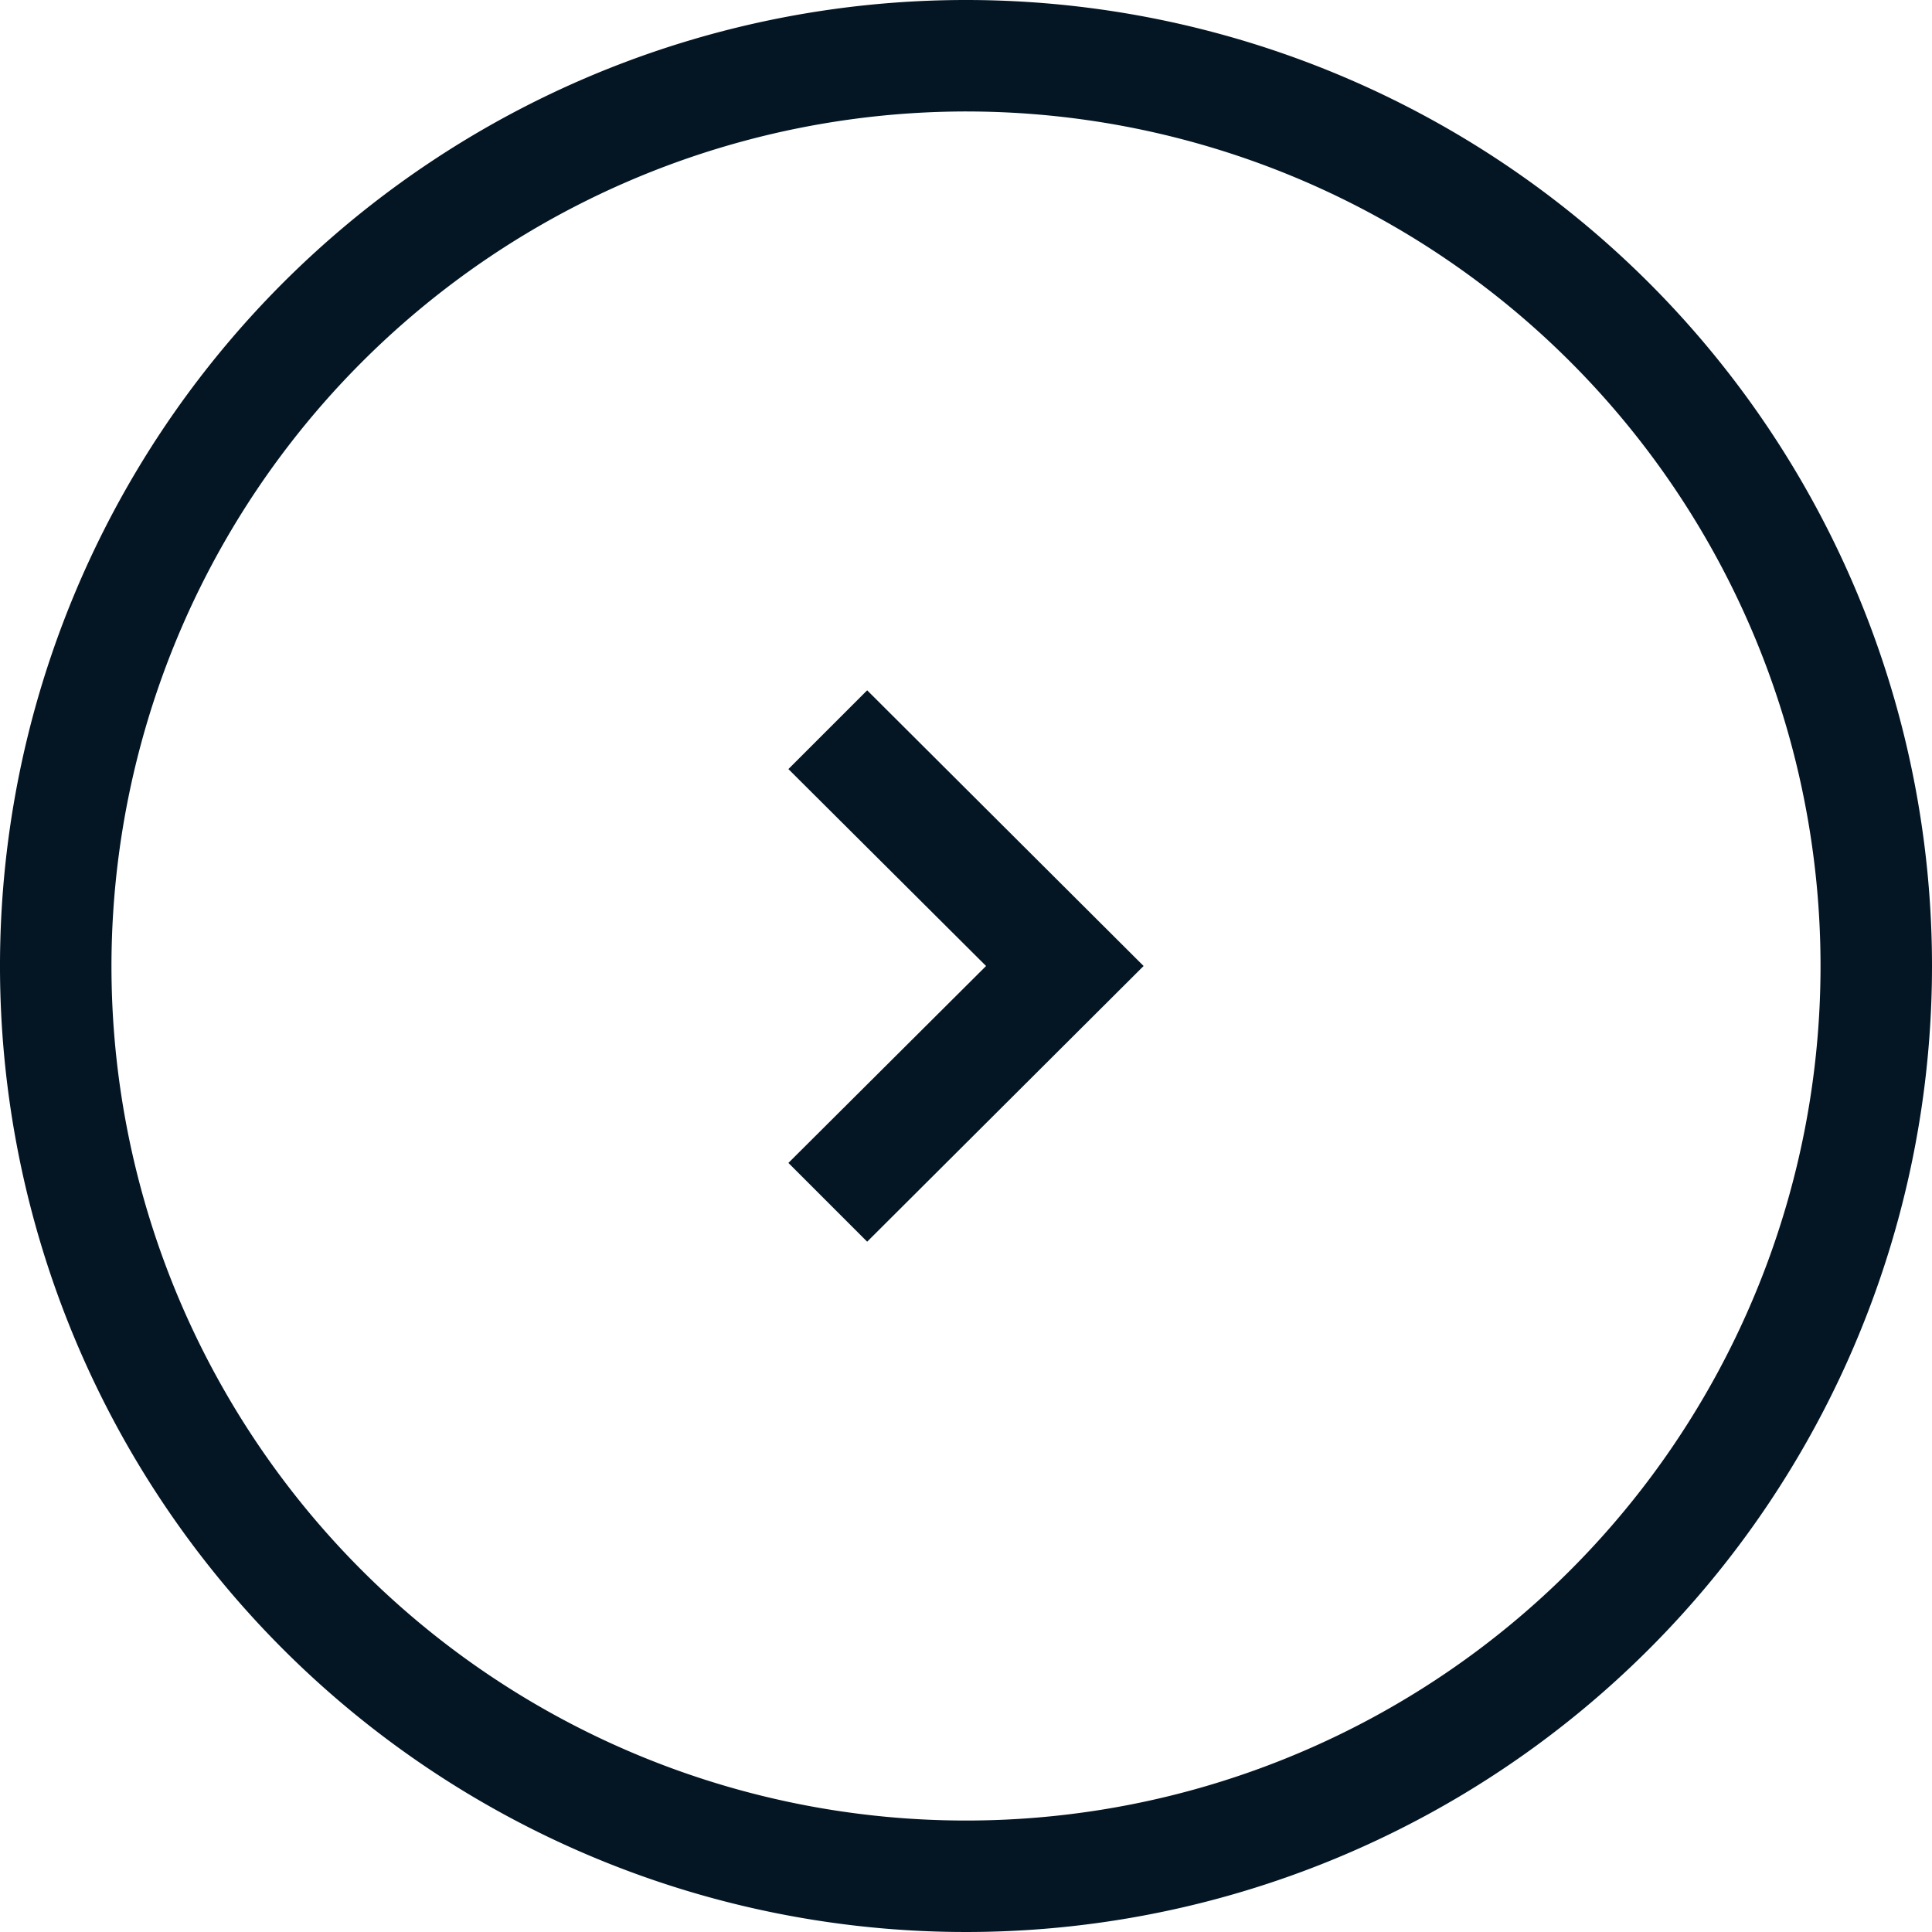
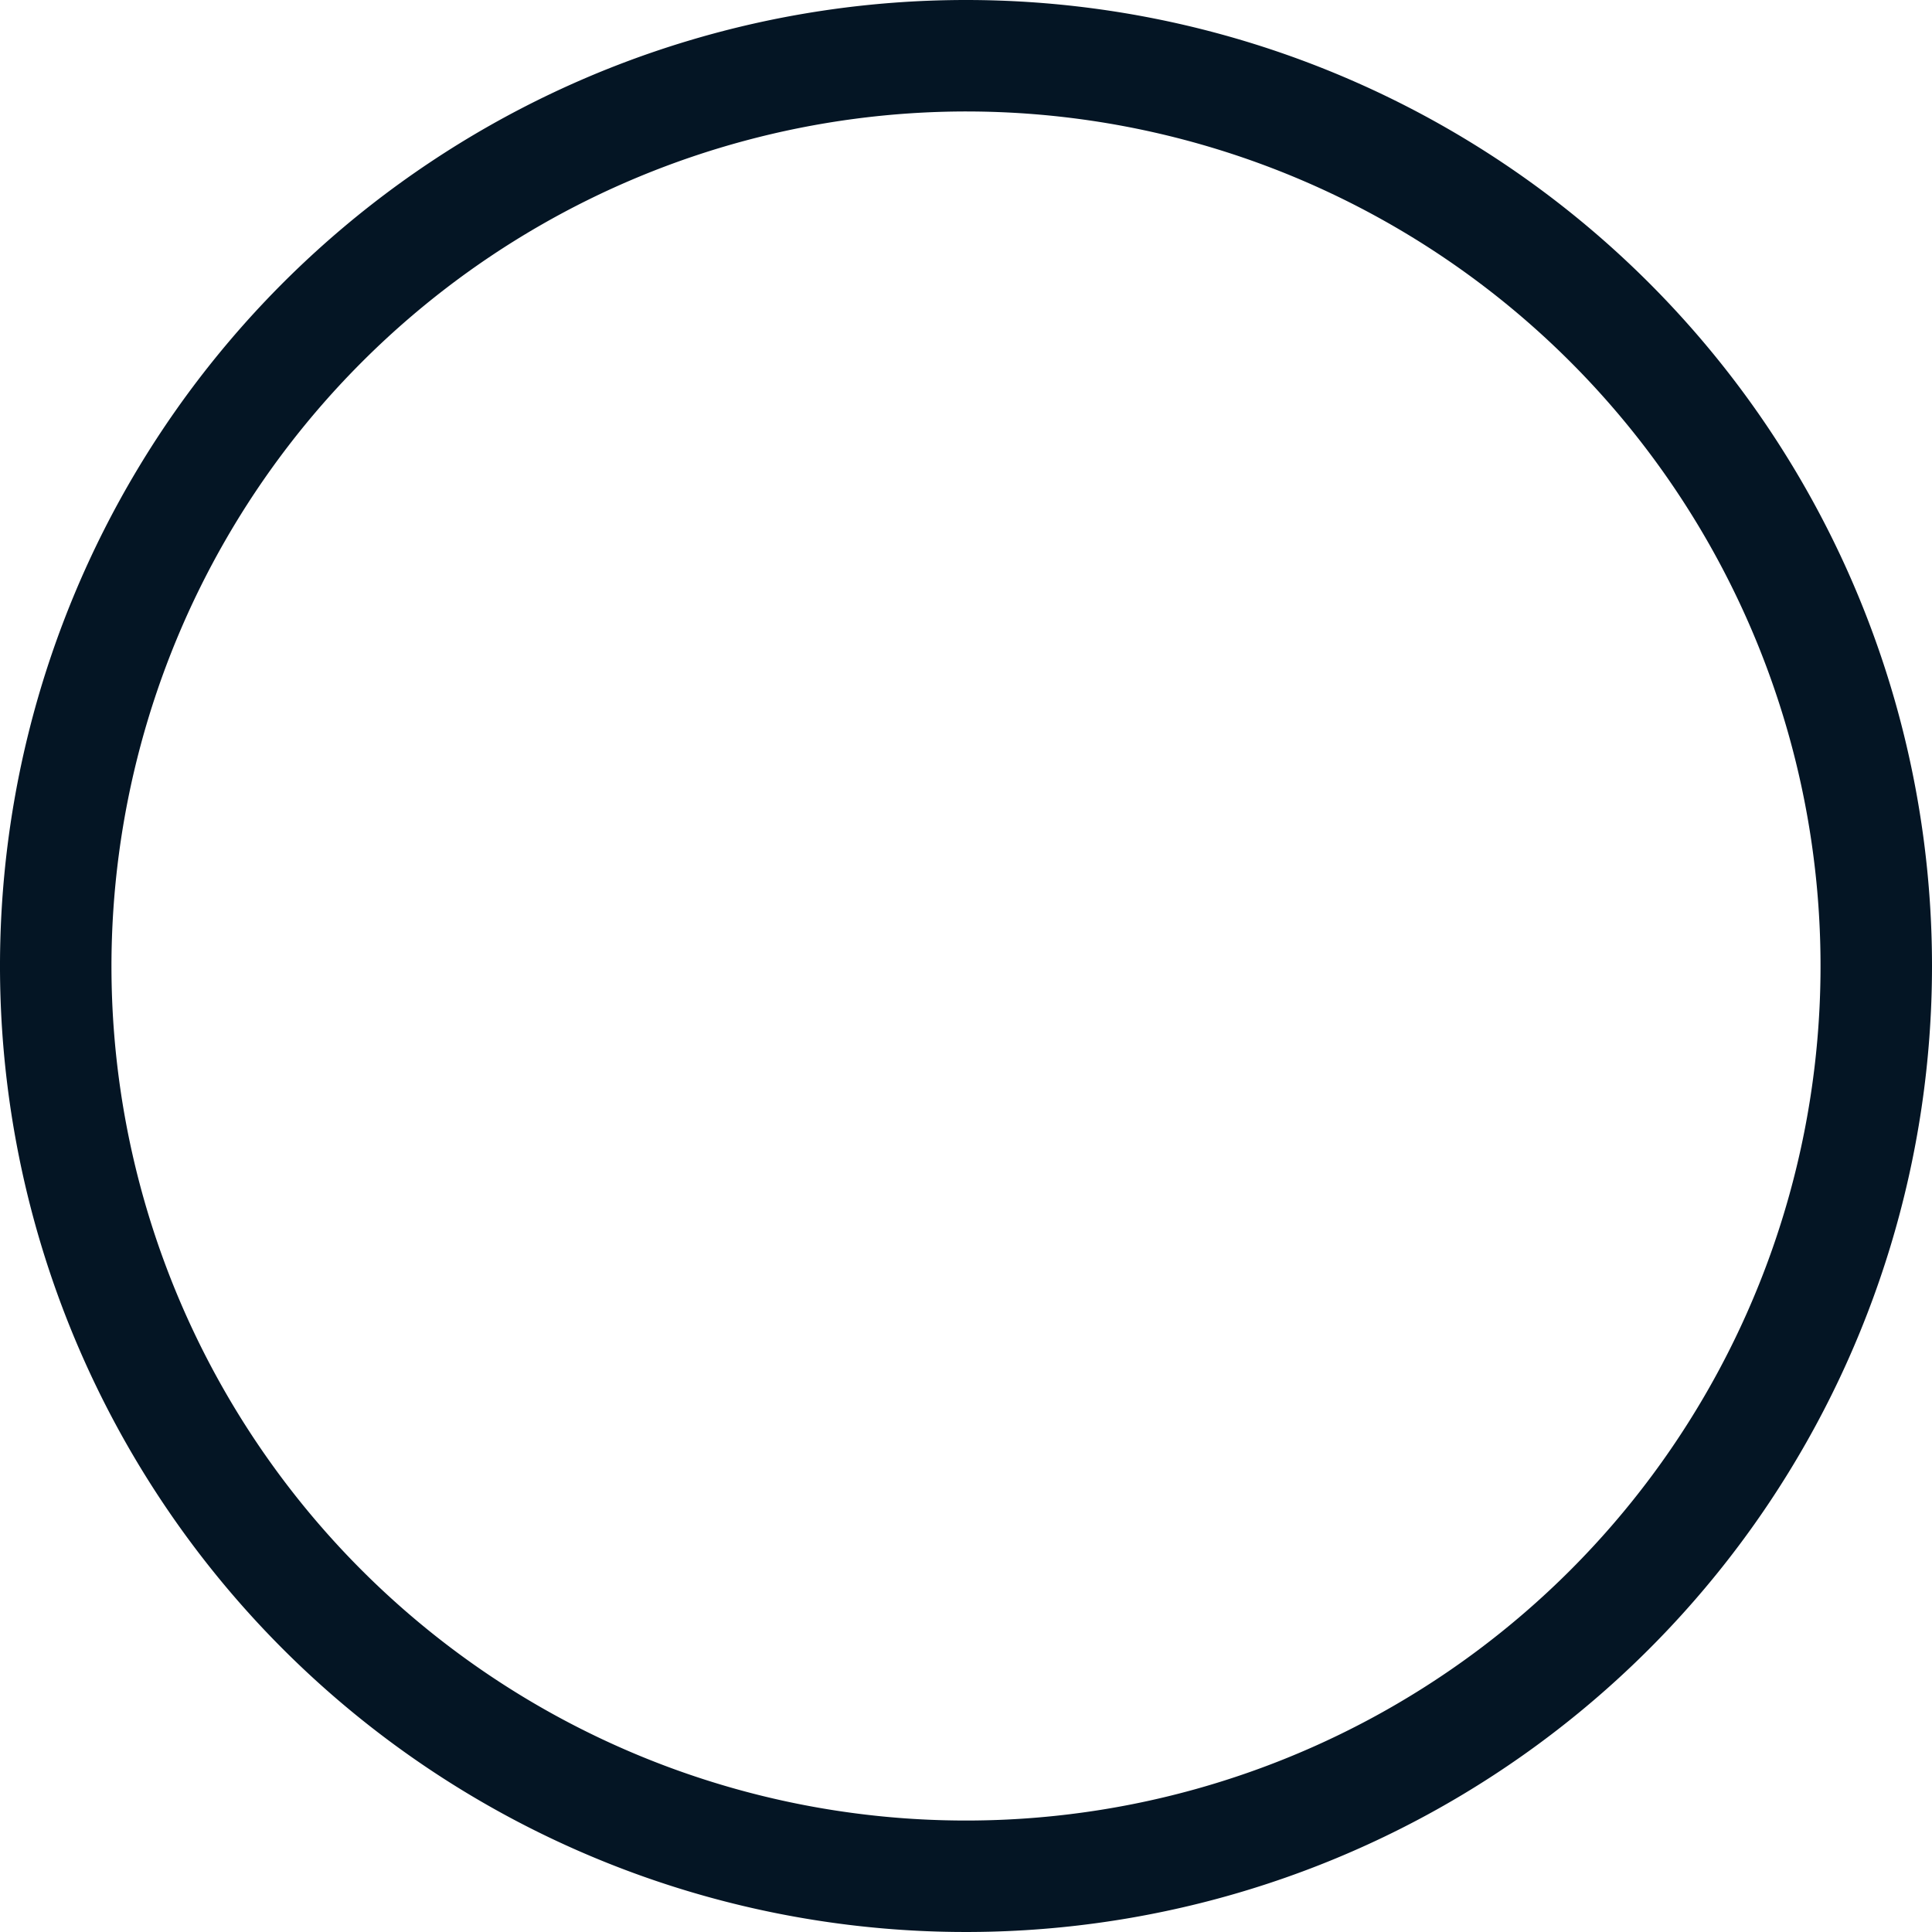
<svg xmlns="http://www.w3.org/2000/svg" viewBox="0 0 26 26">
  <defs>
    <style>.cls-1{fill:#041524;}</style>
  </defs>
  <g id="Layer_2" data-name="Layer 2">
    <g id="design">
      <path class="cls-1" d="M13,1.5A11.5,11.5,0,1,1,1.5,13,11.51,11.51,0,0,1,13,1.5M13,0A13,13,0,1,0,26,13,13,13,0,0,0,13,0Z" />
-       <polygon class="cls-1" points="11.67 16.71 10.61 15.65 13.27 13 10.61 10.35 11.67 9.29 15.39 13 11.67 16.71" />
    </g>
  </g>
</svg>